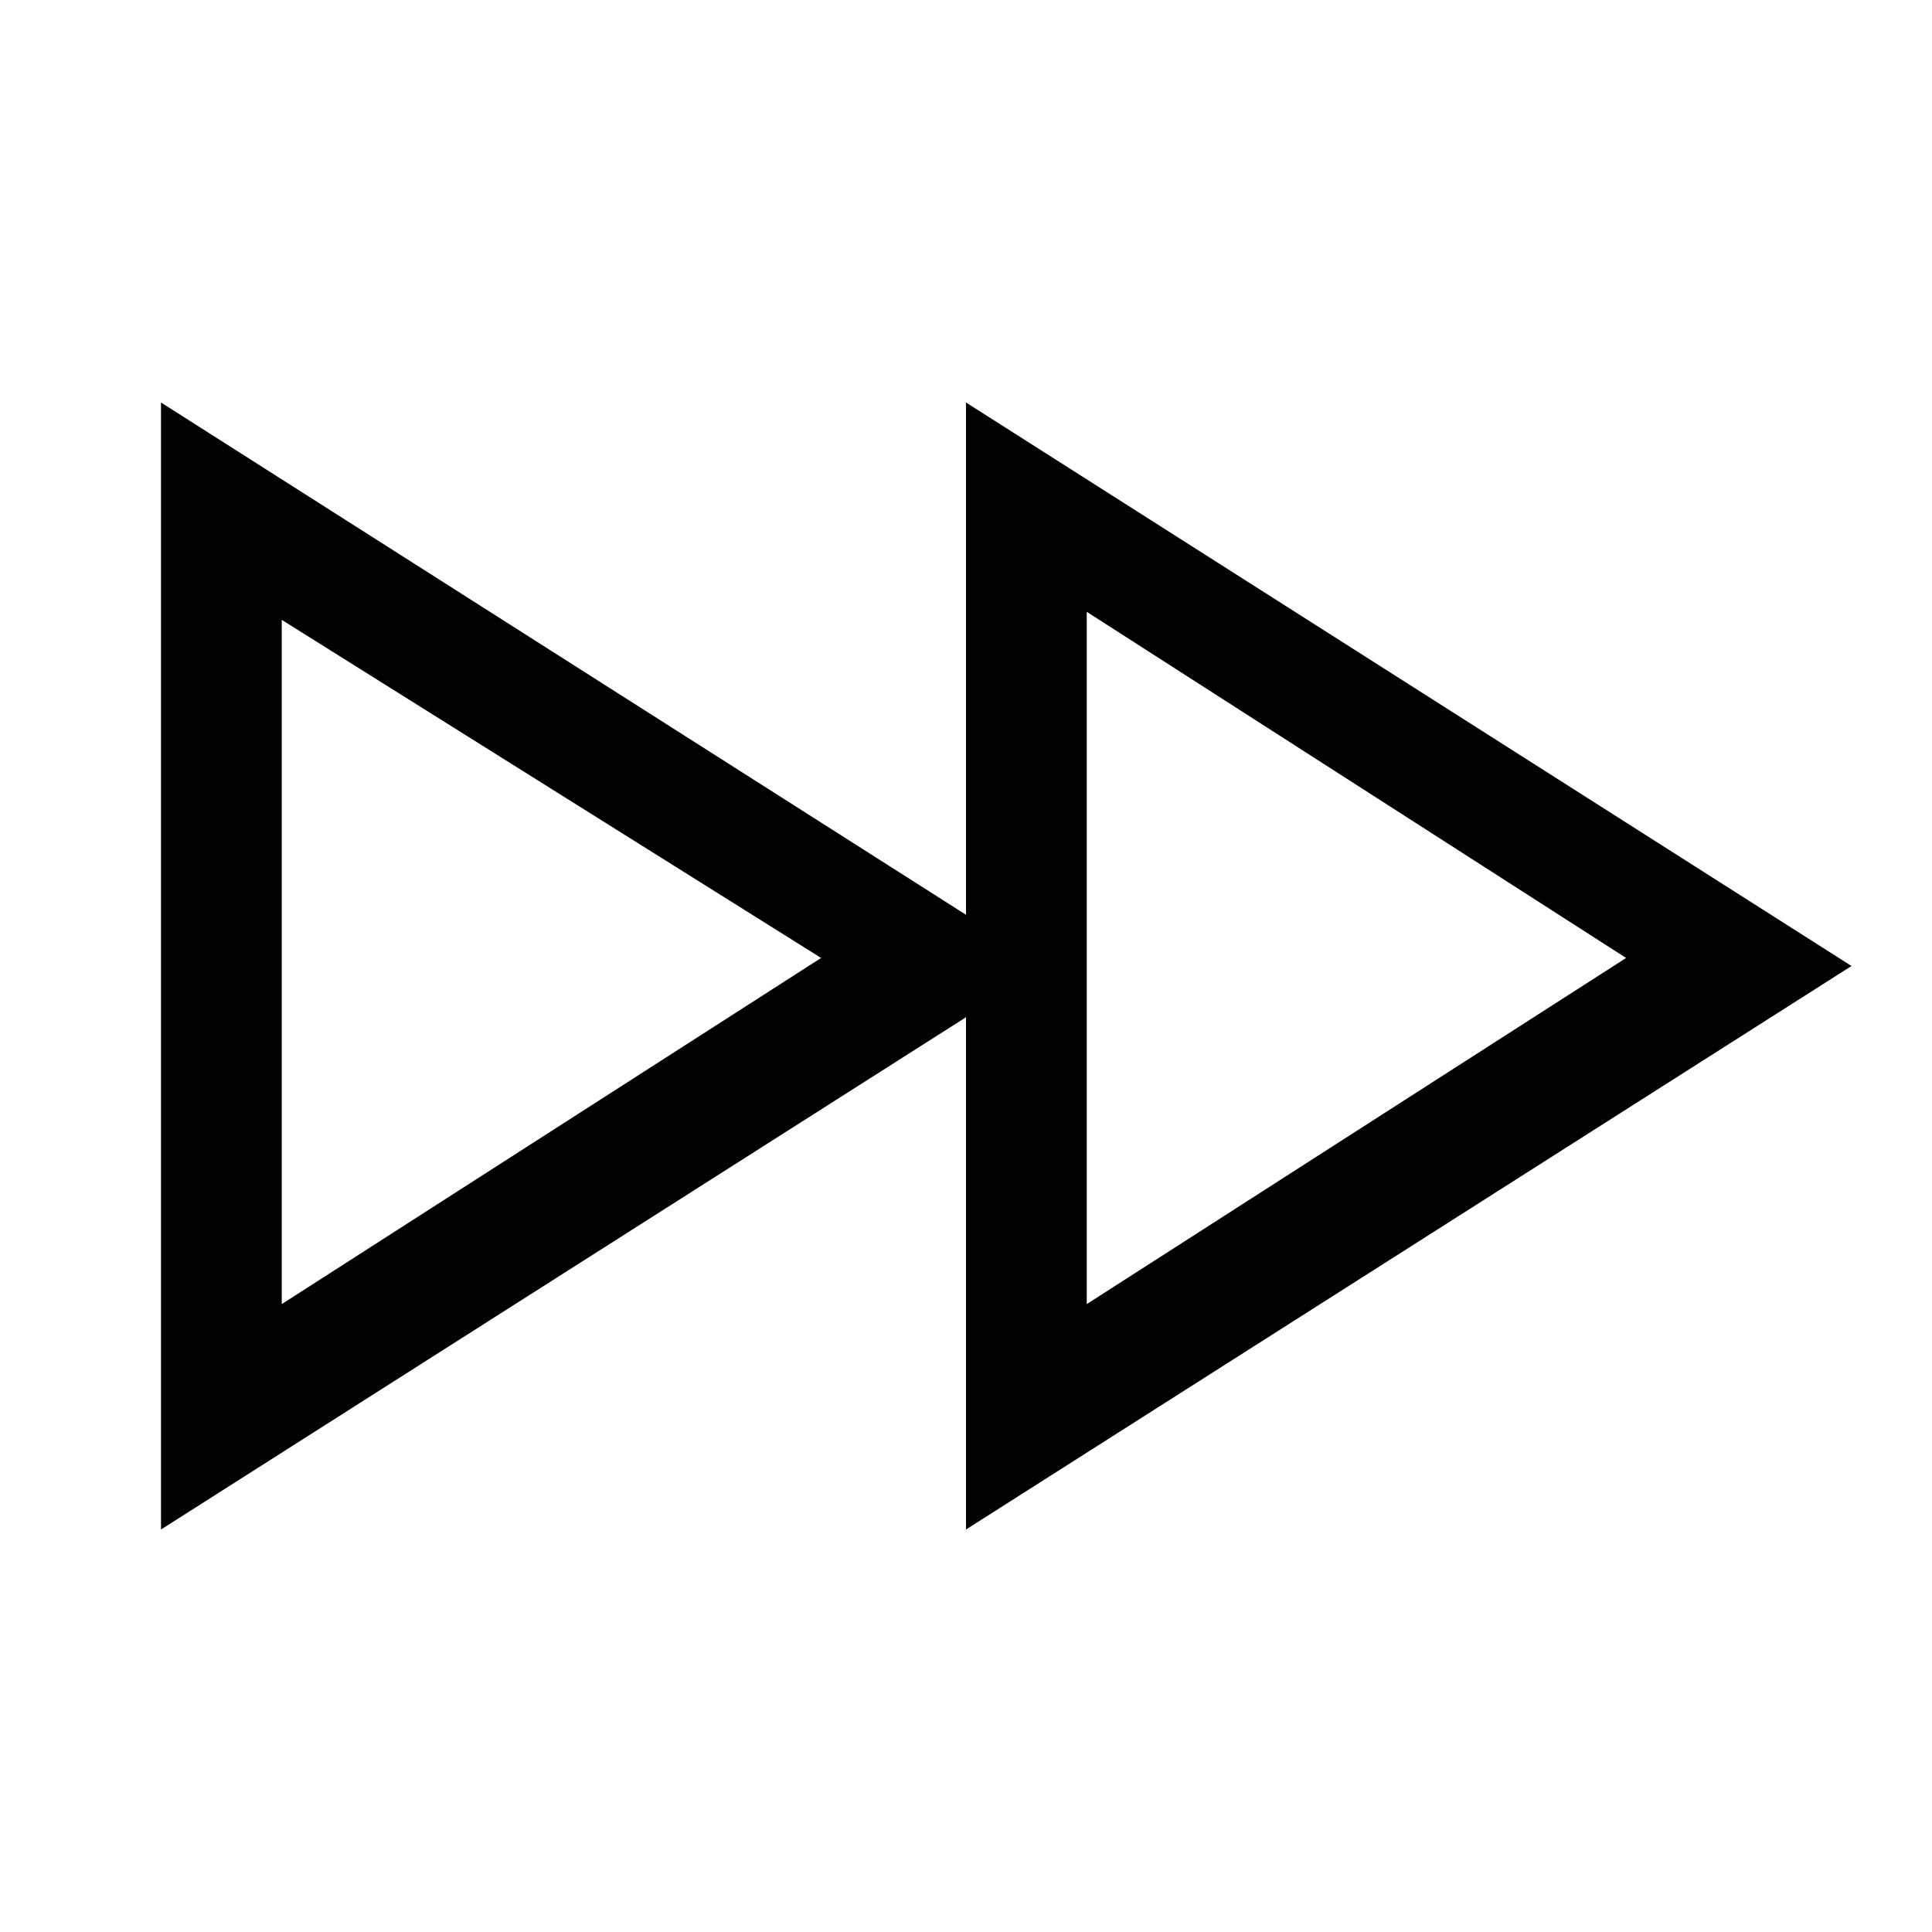
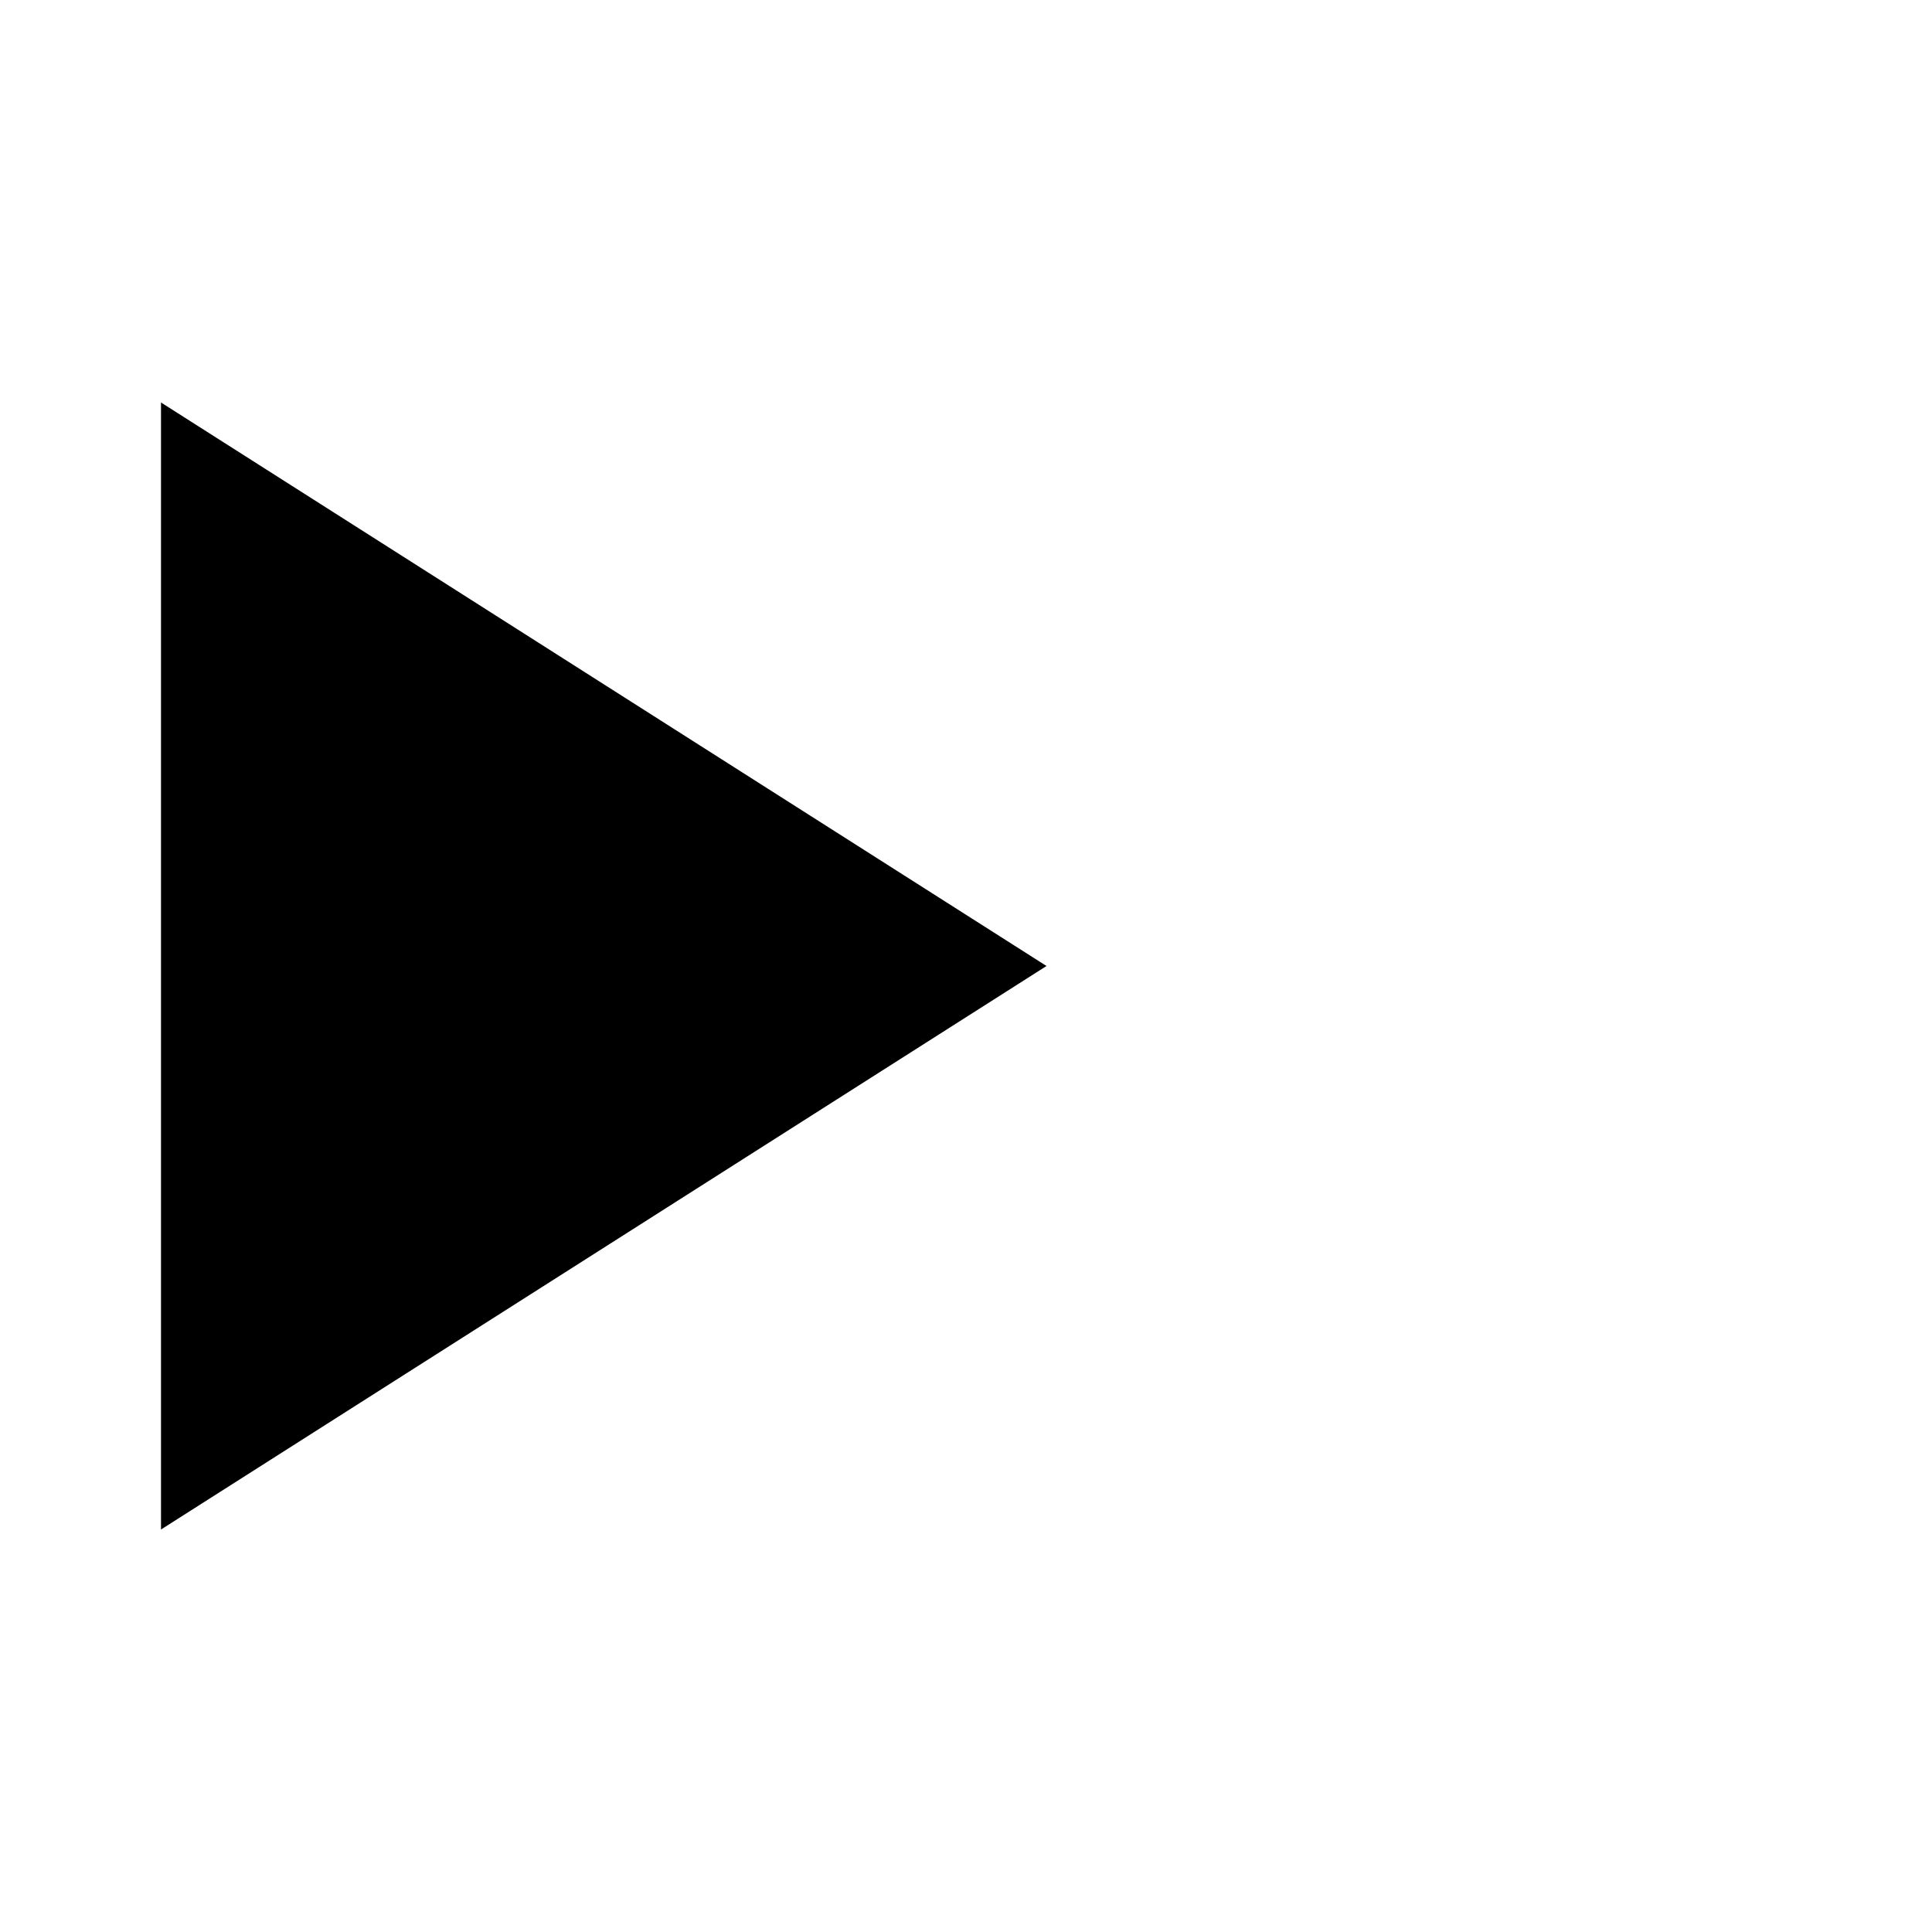
<svg xmlns="http://www.w3.org/2000/svg" id="Layer_2" viewBox="0 0 24 24">
  <g id="_1.5px">
    <g id="fast_forward">
-       <rect id="regular_media_fast_forward_background" width="24" height="24" style="fill:none;" />
-       <path id="Polygon_2_Stroke_4" d="m2,19V5l11,7-11,7Zm1.5-11.3v8.5l6.7-4.3L3.5,7.7Z" />
-       <path id="Polygon_3_Stroke_" d="m12,19V5l11,7-11,7Zm1.5-11.3v8.5l6.7-4.3-6.7-4.3Z" />
+       <path id="Polygon_2_Stroke_4" d="m2,19V5l11,7-11,7Zm1.5-11.3v8.5L3.5,7.7Z" />
    </g>
  </g>
</svg>